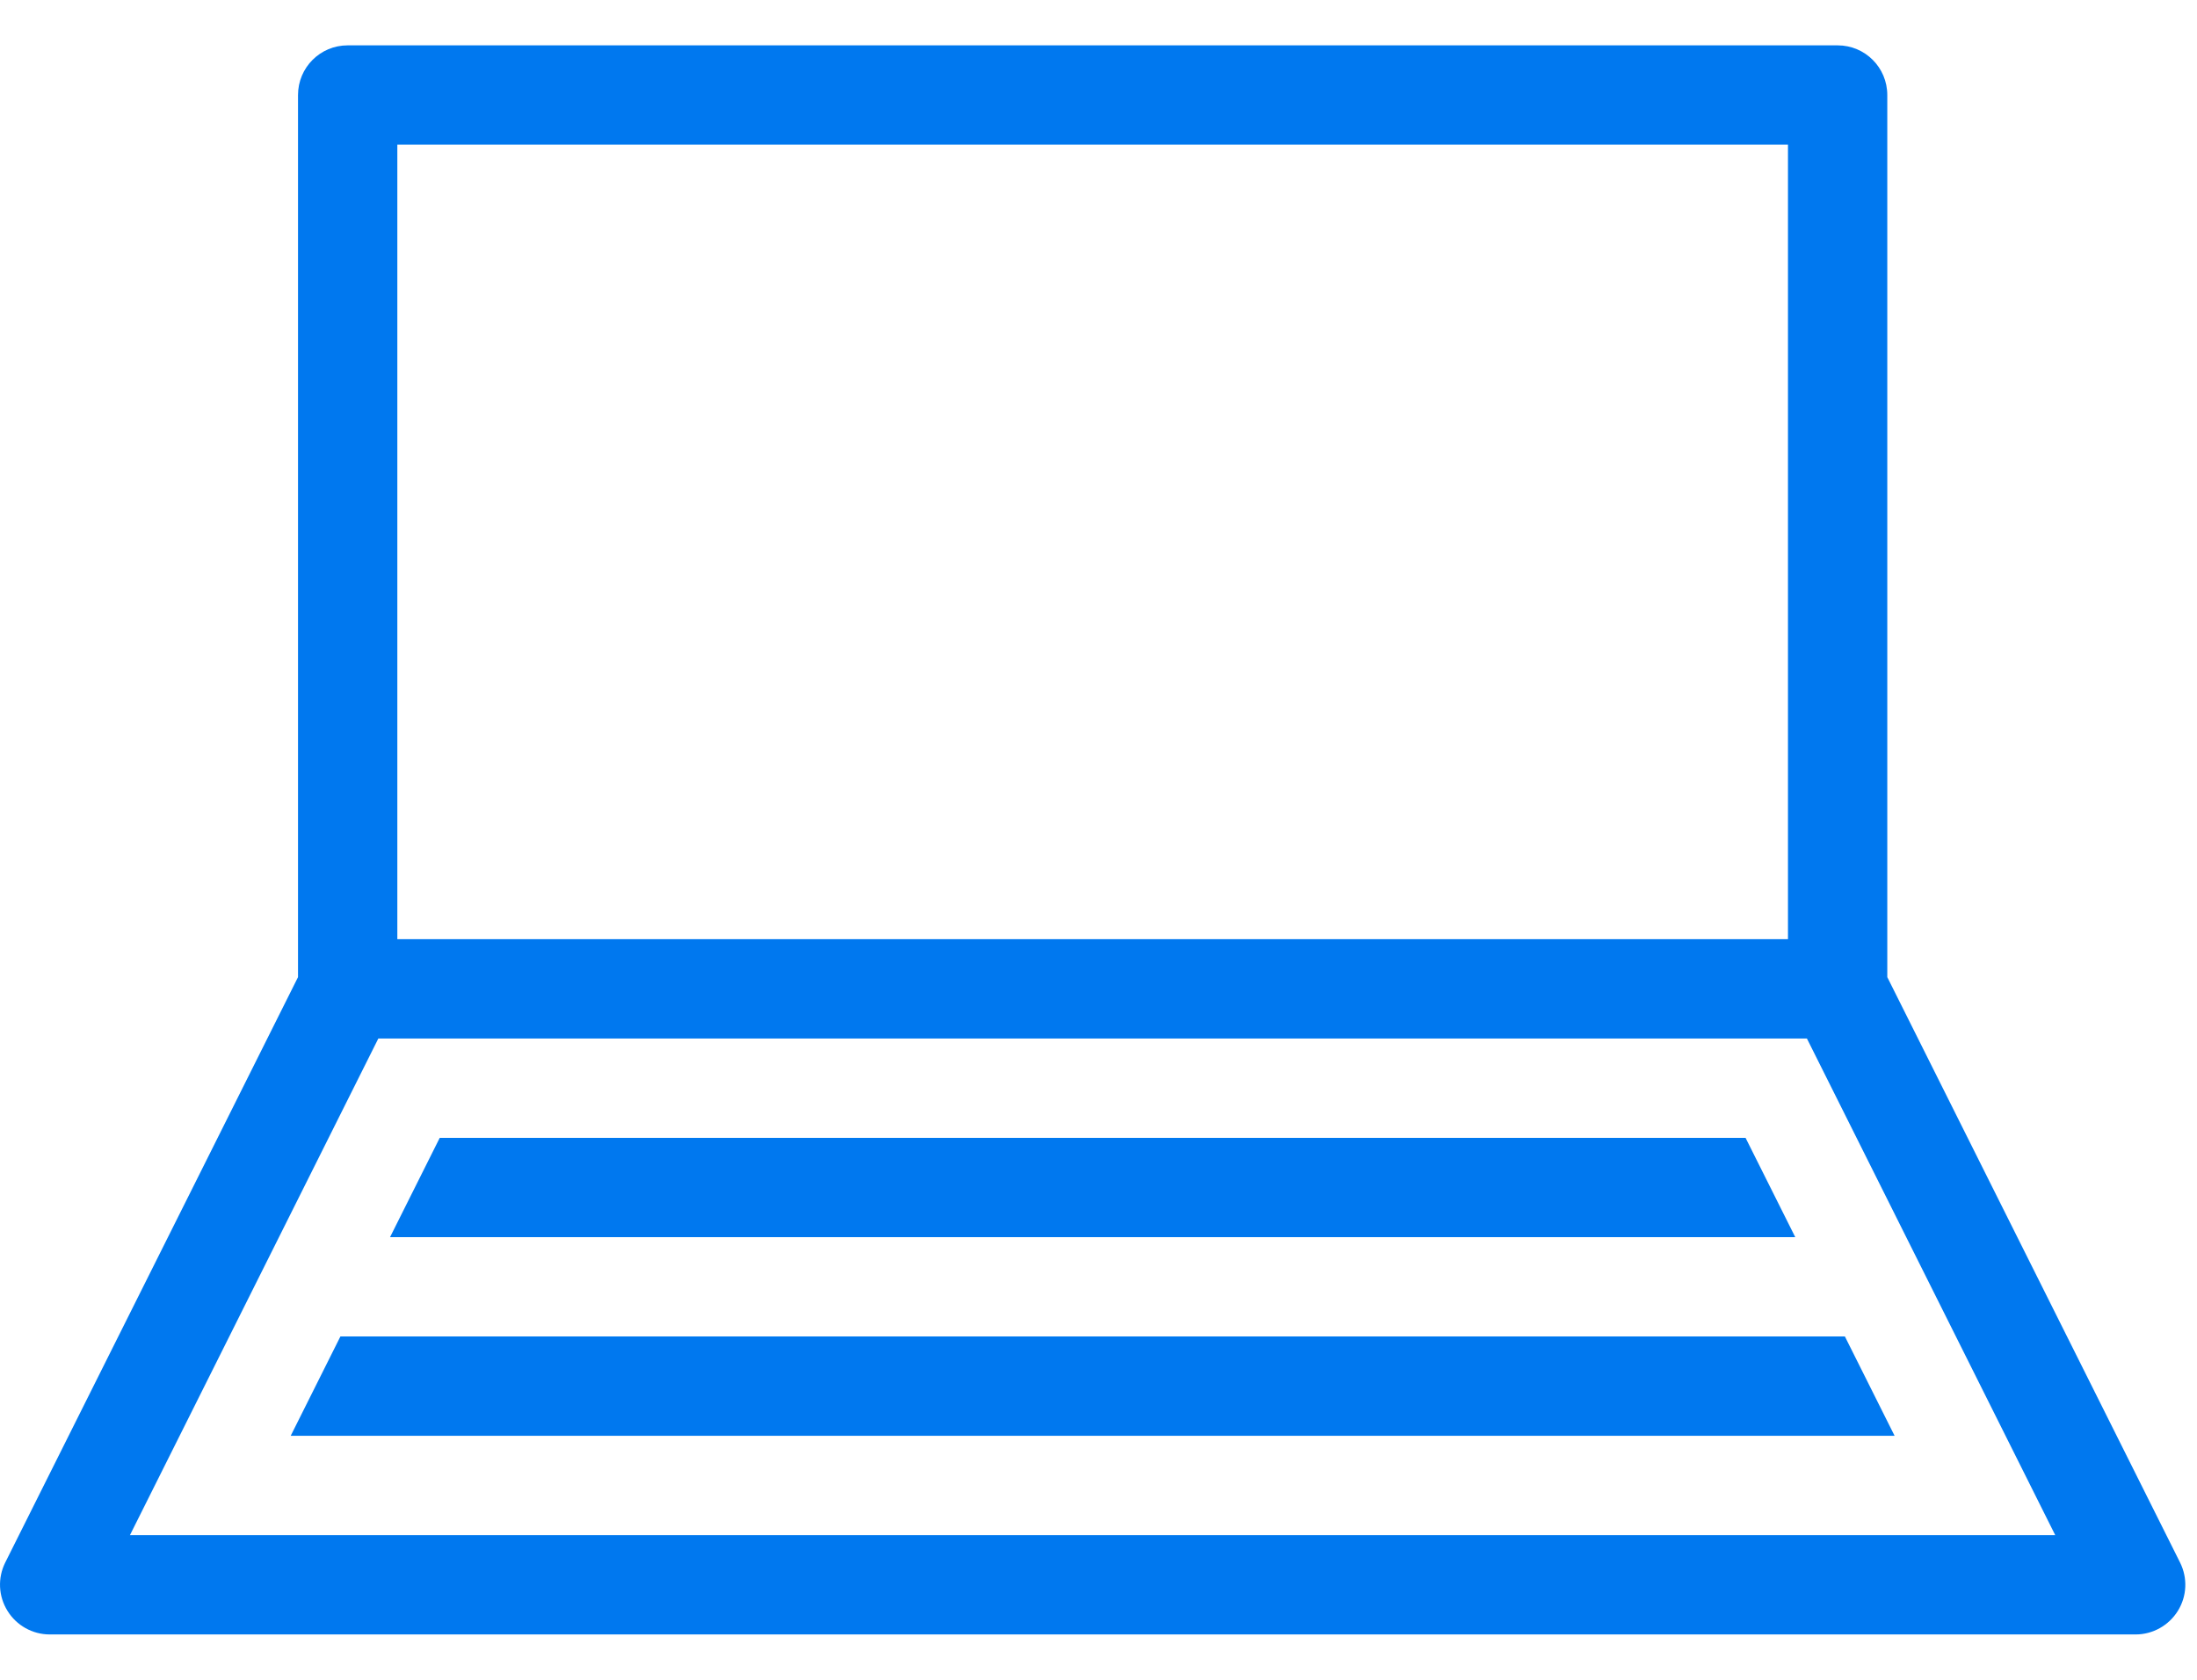
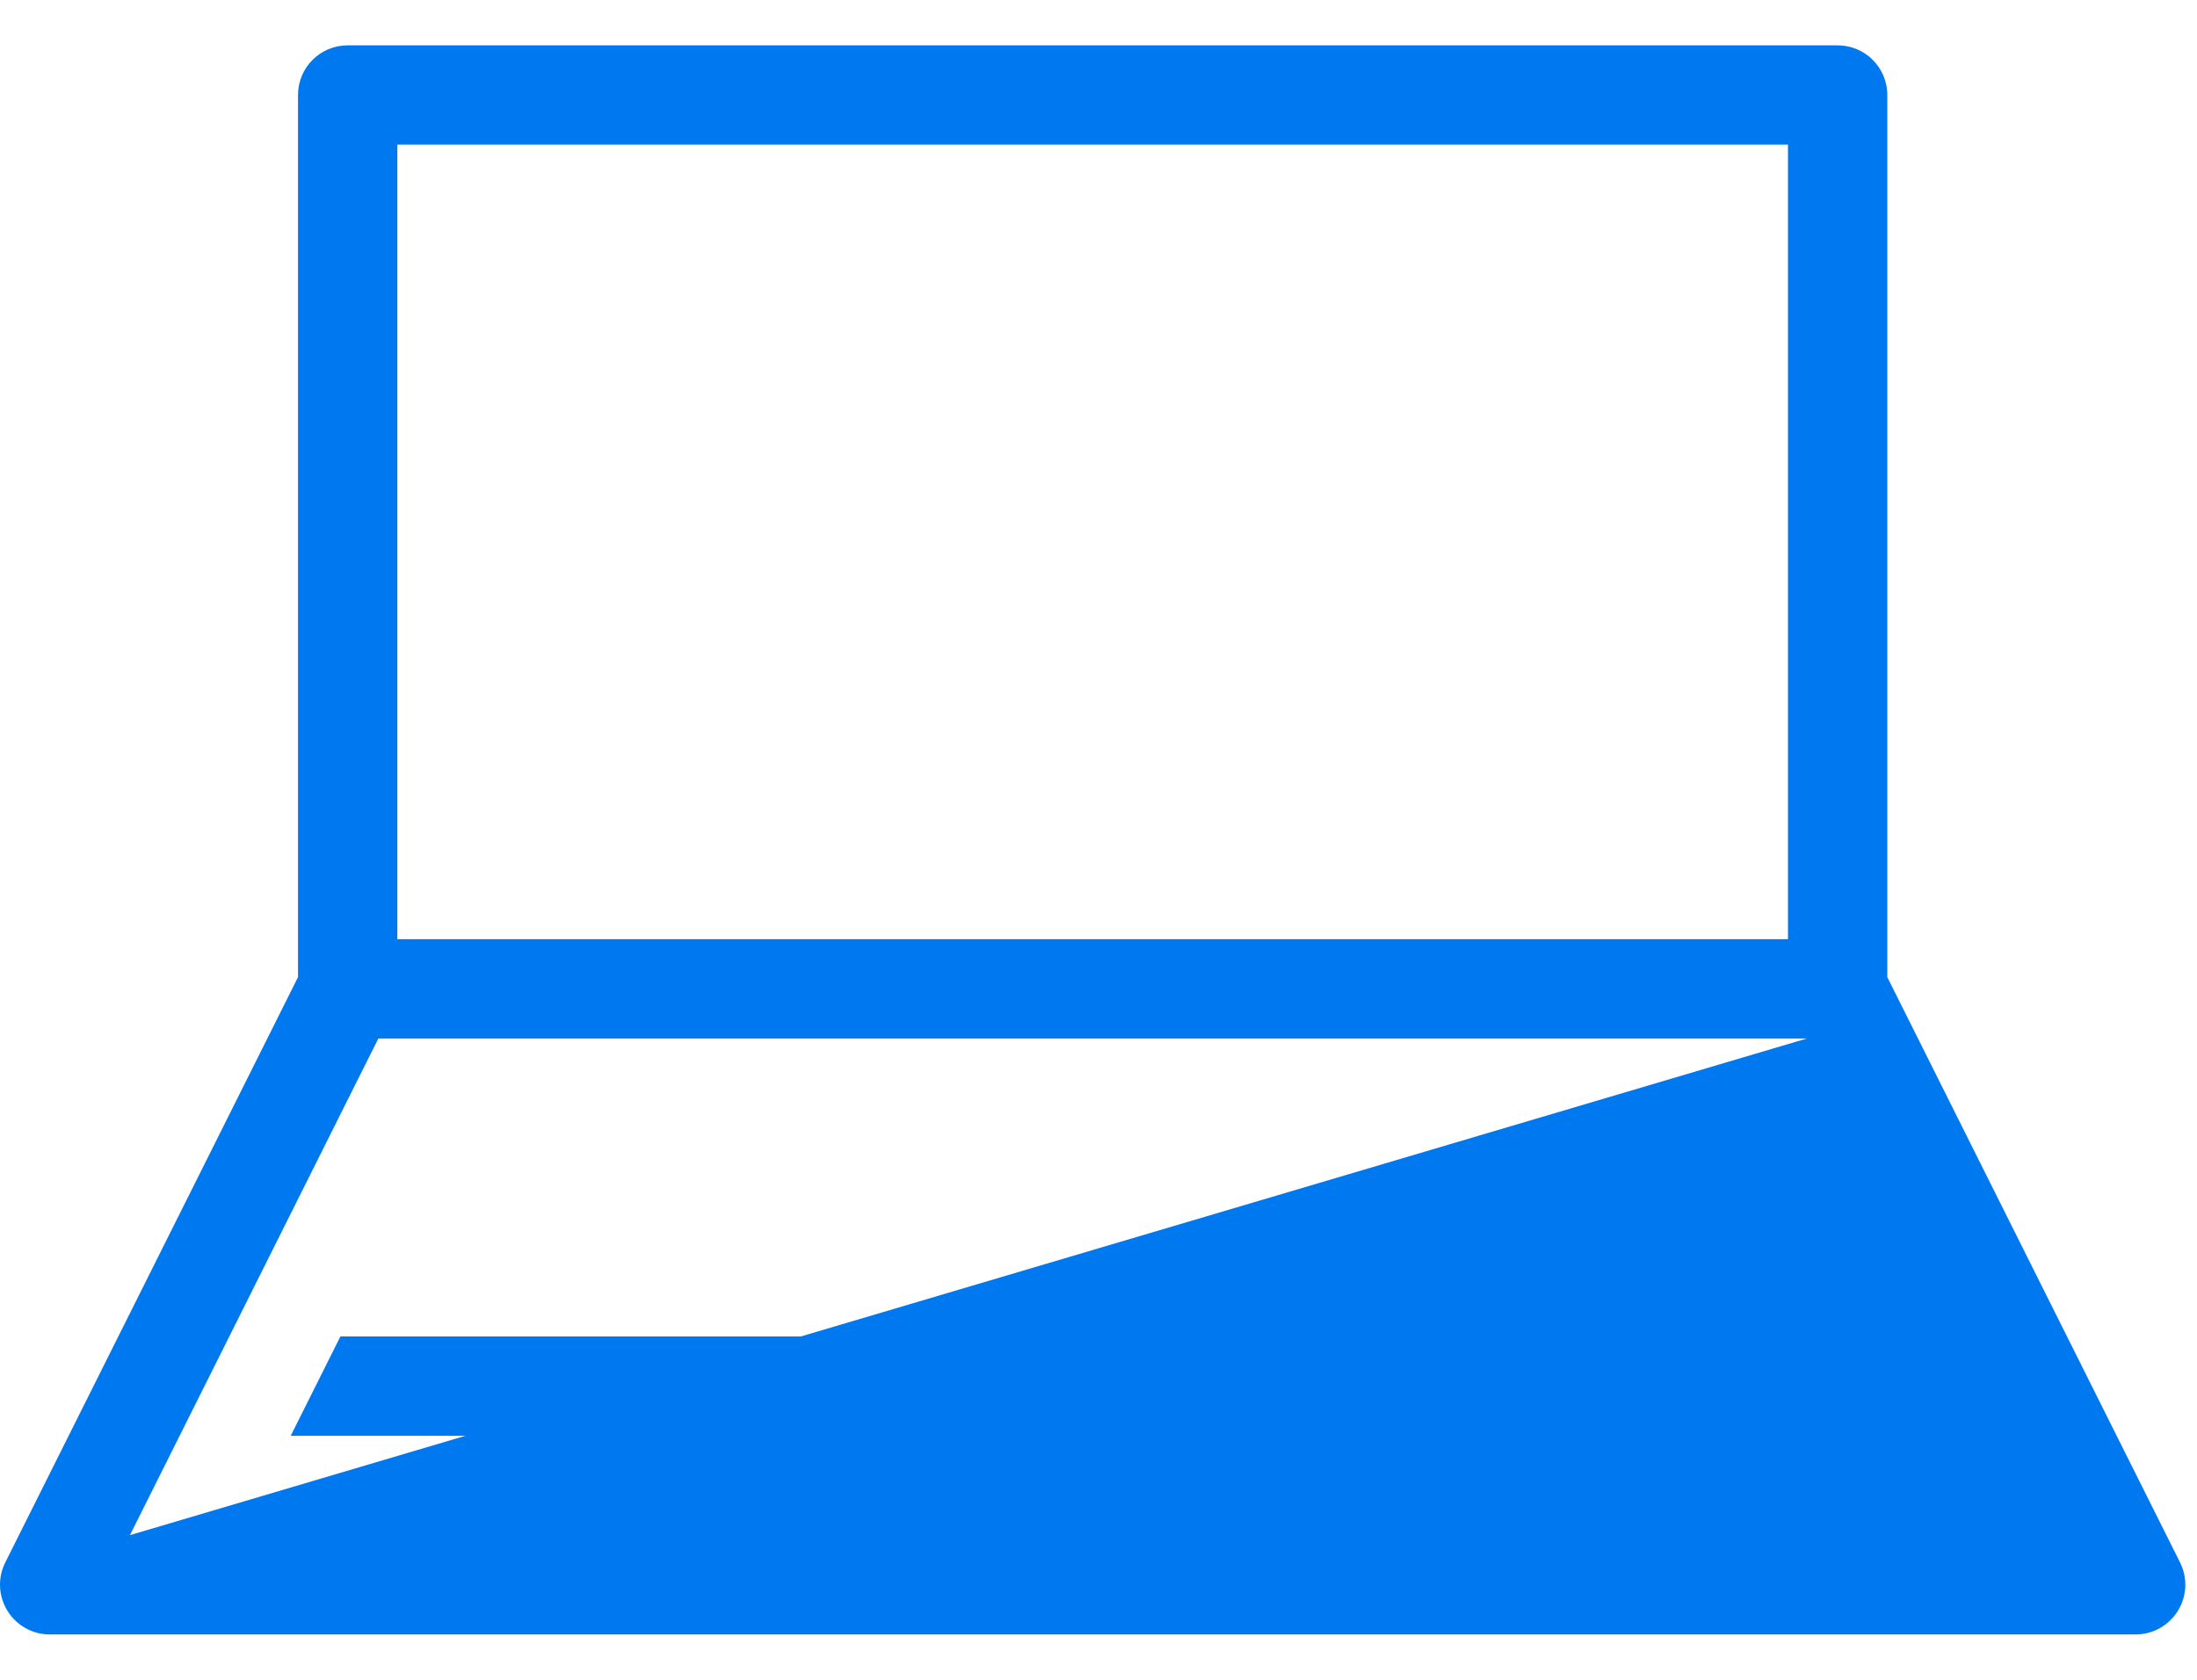
<svg xmlns="http://www.w3.org/2000/svg" width="34px" height="26px" viewBox="0 0 34 26" version="1.1">
  <title>it@2x</title>
  <desc>Created with Sketch.</desc>
  <defs />
  <g id="Page-1" stroke="none" stroke-width="1" fill="none" fill-rule="evenodd">
    <g id="AppCentral" transform="translate(-941, -1180)" fill="#0078EF">
      <g id="it" transform="translate(941, 1180.702)">
        <polygon id="Fill-1" points="29.32 21.521 28.551 19.984 5.268 19.984 4.499 21.521" />
-         <path d="M33.738,23.483 L29.207,14.422 L29.207,0.769 C29.207,0.344 28.864,0 28.439,0 L5.38,0 C4.955,0 4.612,0.344 4.612,0.769 L4.612,14.422 L0.081,23.483 C-0.038,23.722 -0.025,24.004 0.116,24.231 C0.255,24.457 0.503,24.596 0.769,24.596 L33.051,24.596 C33.316,24.596 33.564,24.457 33.704,24.231 C33.845,24.004 33.857,23.722 33.738,23.483 L33.738,23.483 Z M27.67,1.537 L27.67,13.835 L6.149,13.835 L6.149,1.537 L27.67,1.537 Z M2.011,23.059 L5.855,15.372 L27.963,15.372 L31.806,23.059 L2.011,23.059 Z" id="Fill-2" />
-         <polygon id="Fill-3" points="27.783 18.447 27.014 16.91 6.805 16.91 6.036 18.447" />
+         <path d="M33.738,23.483 L29.207,14.422 L29.207,0.769 C29.207,0.344 28.864,0 28.439,0 L5.38,0 C4.955,0 4.612,0.344 4.612,0.769 L4.612,14.422 L0.081,23.483 C-0.038,23.722 -0.025,24.004 0.116,24.231 C0.255,24.457 0.503,24.596 0.769,24.596 L33.051,24.596 C33.316,24.596 33.564,24.457 33.704,24.231 C33.845,24.004 33.857,23.722 33.738,23.483 L33.738,23.483 Z M27.67,1.537 L27.67,13.835 L6.149,13.835 L6.149,1.537 L27.67,1.537 Z M2.011,23.059 L5.855,15.372 L27.963,15.372 L2.011,23.059 Z" id="Fill-2" />
      </g>
    </g>
  </g>
</svg>